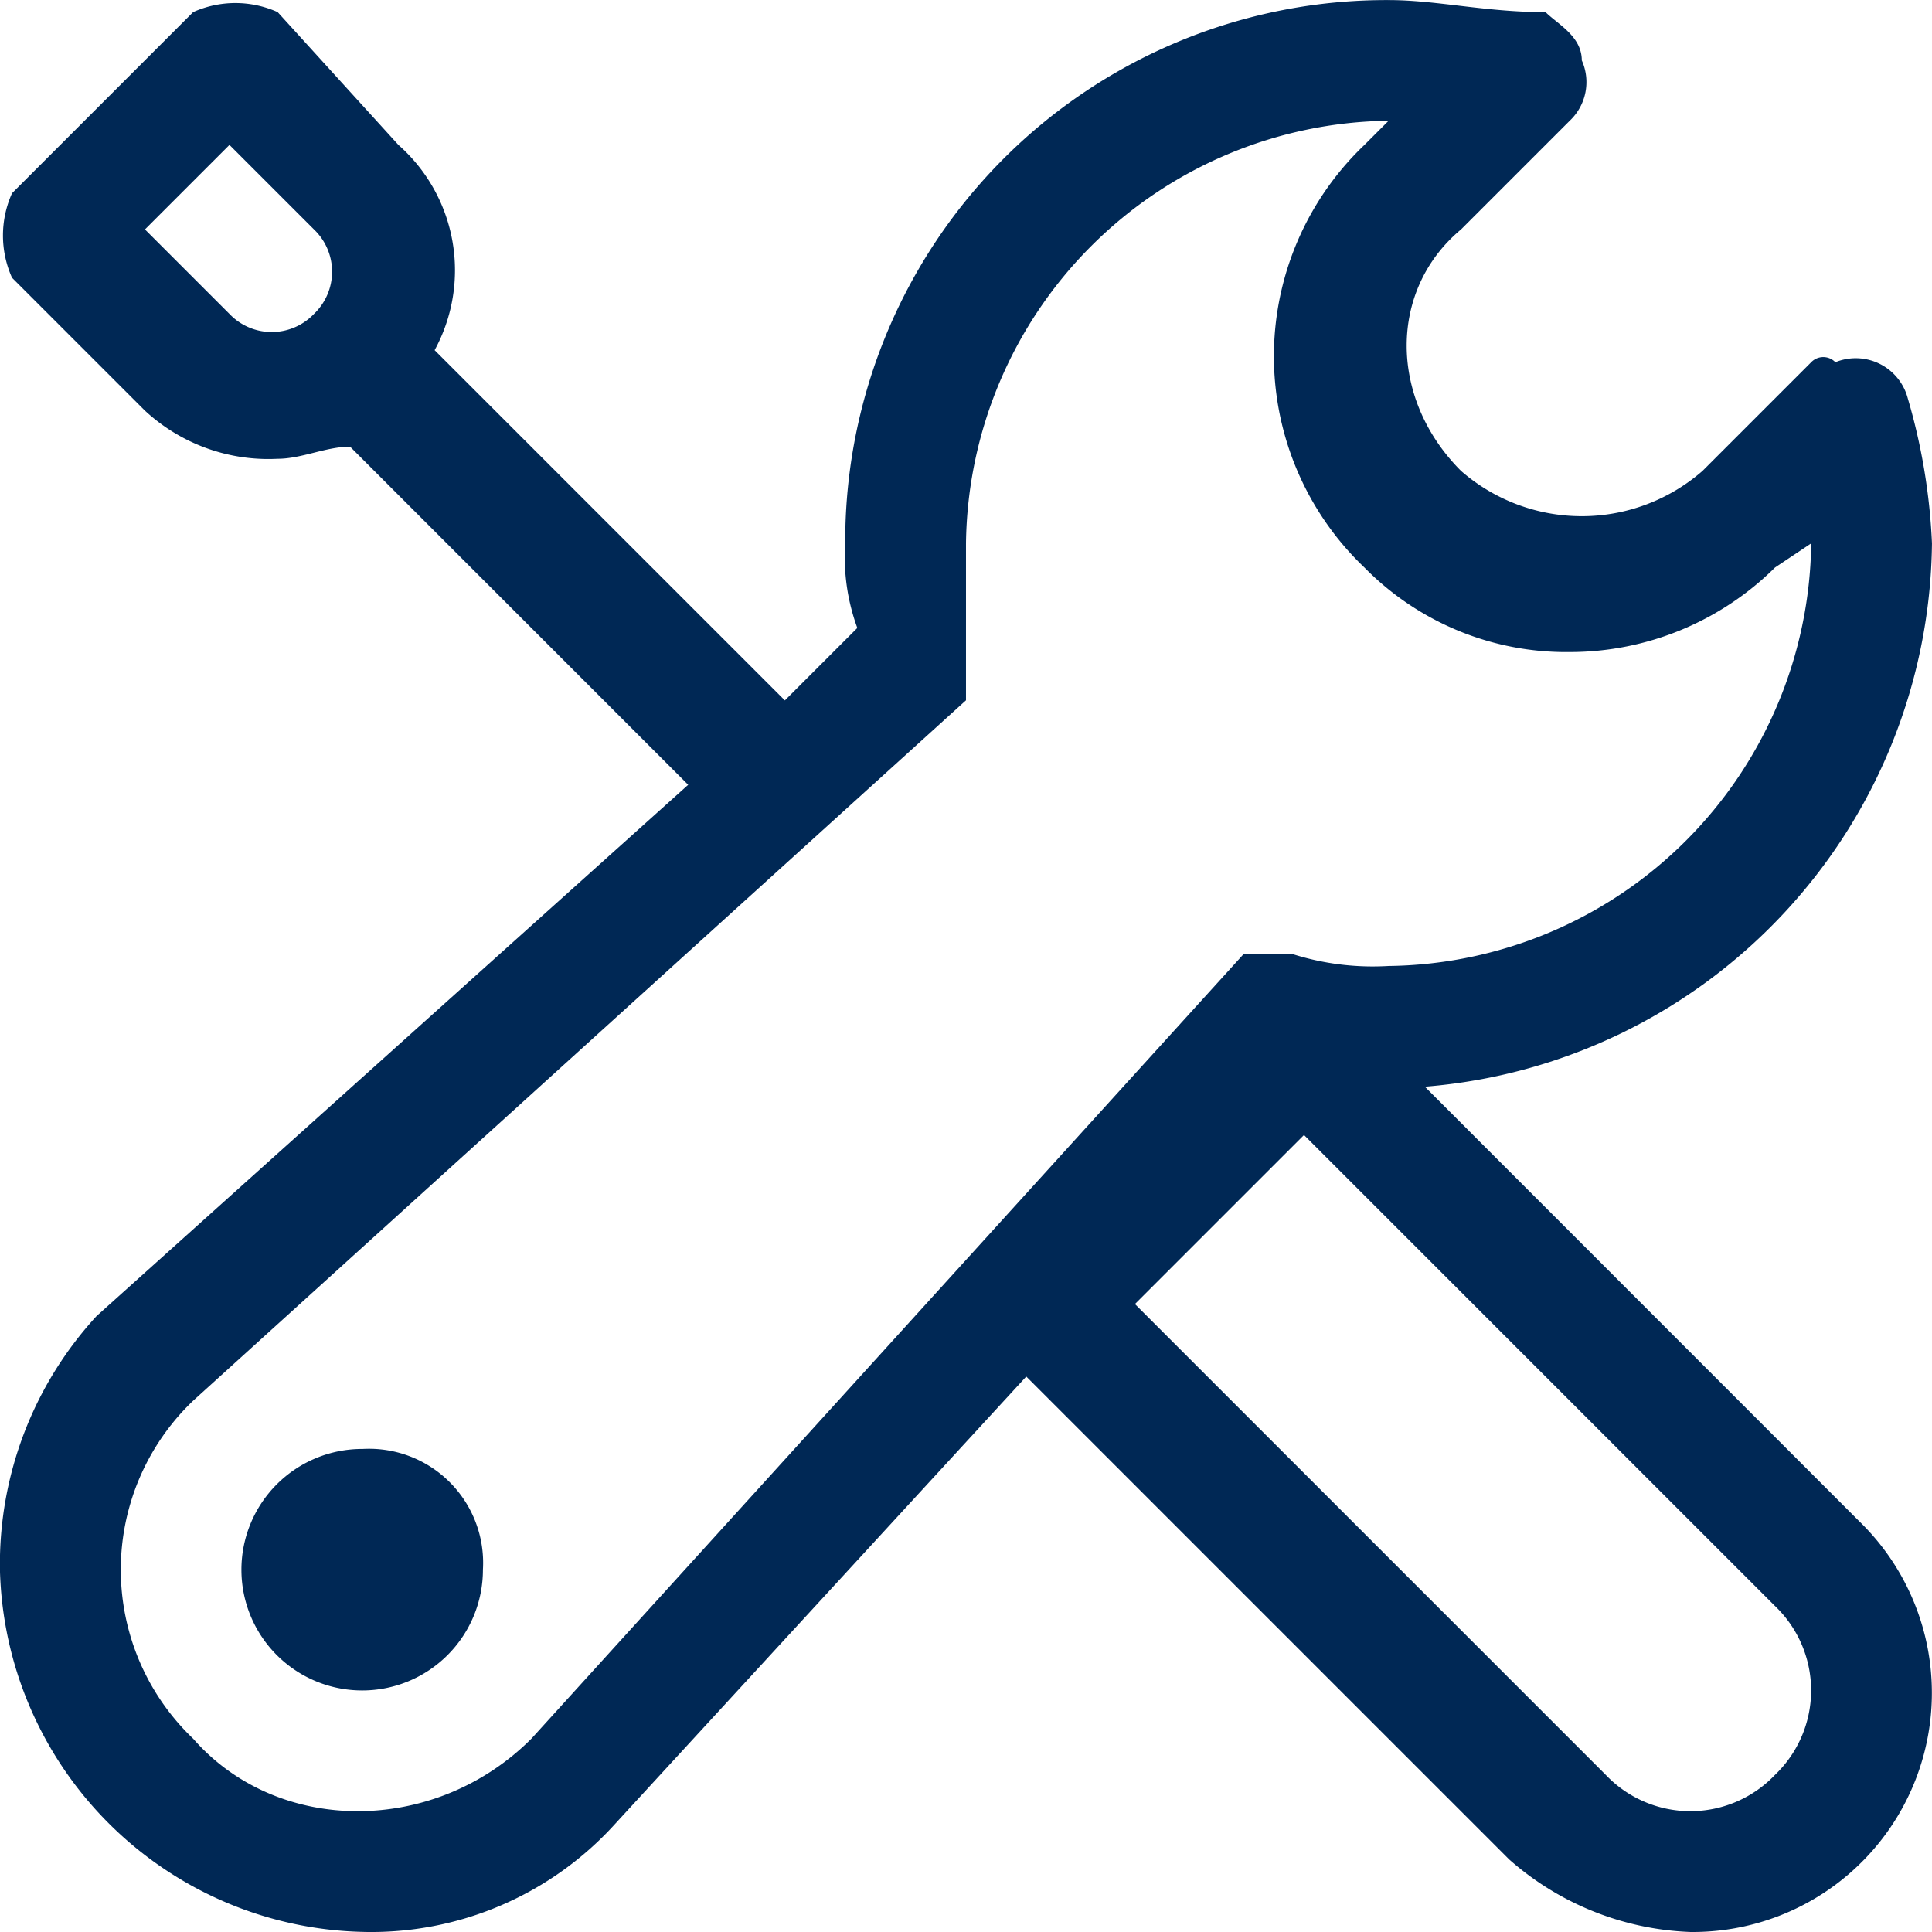
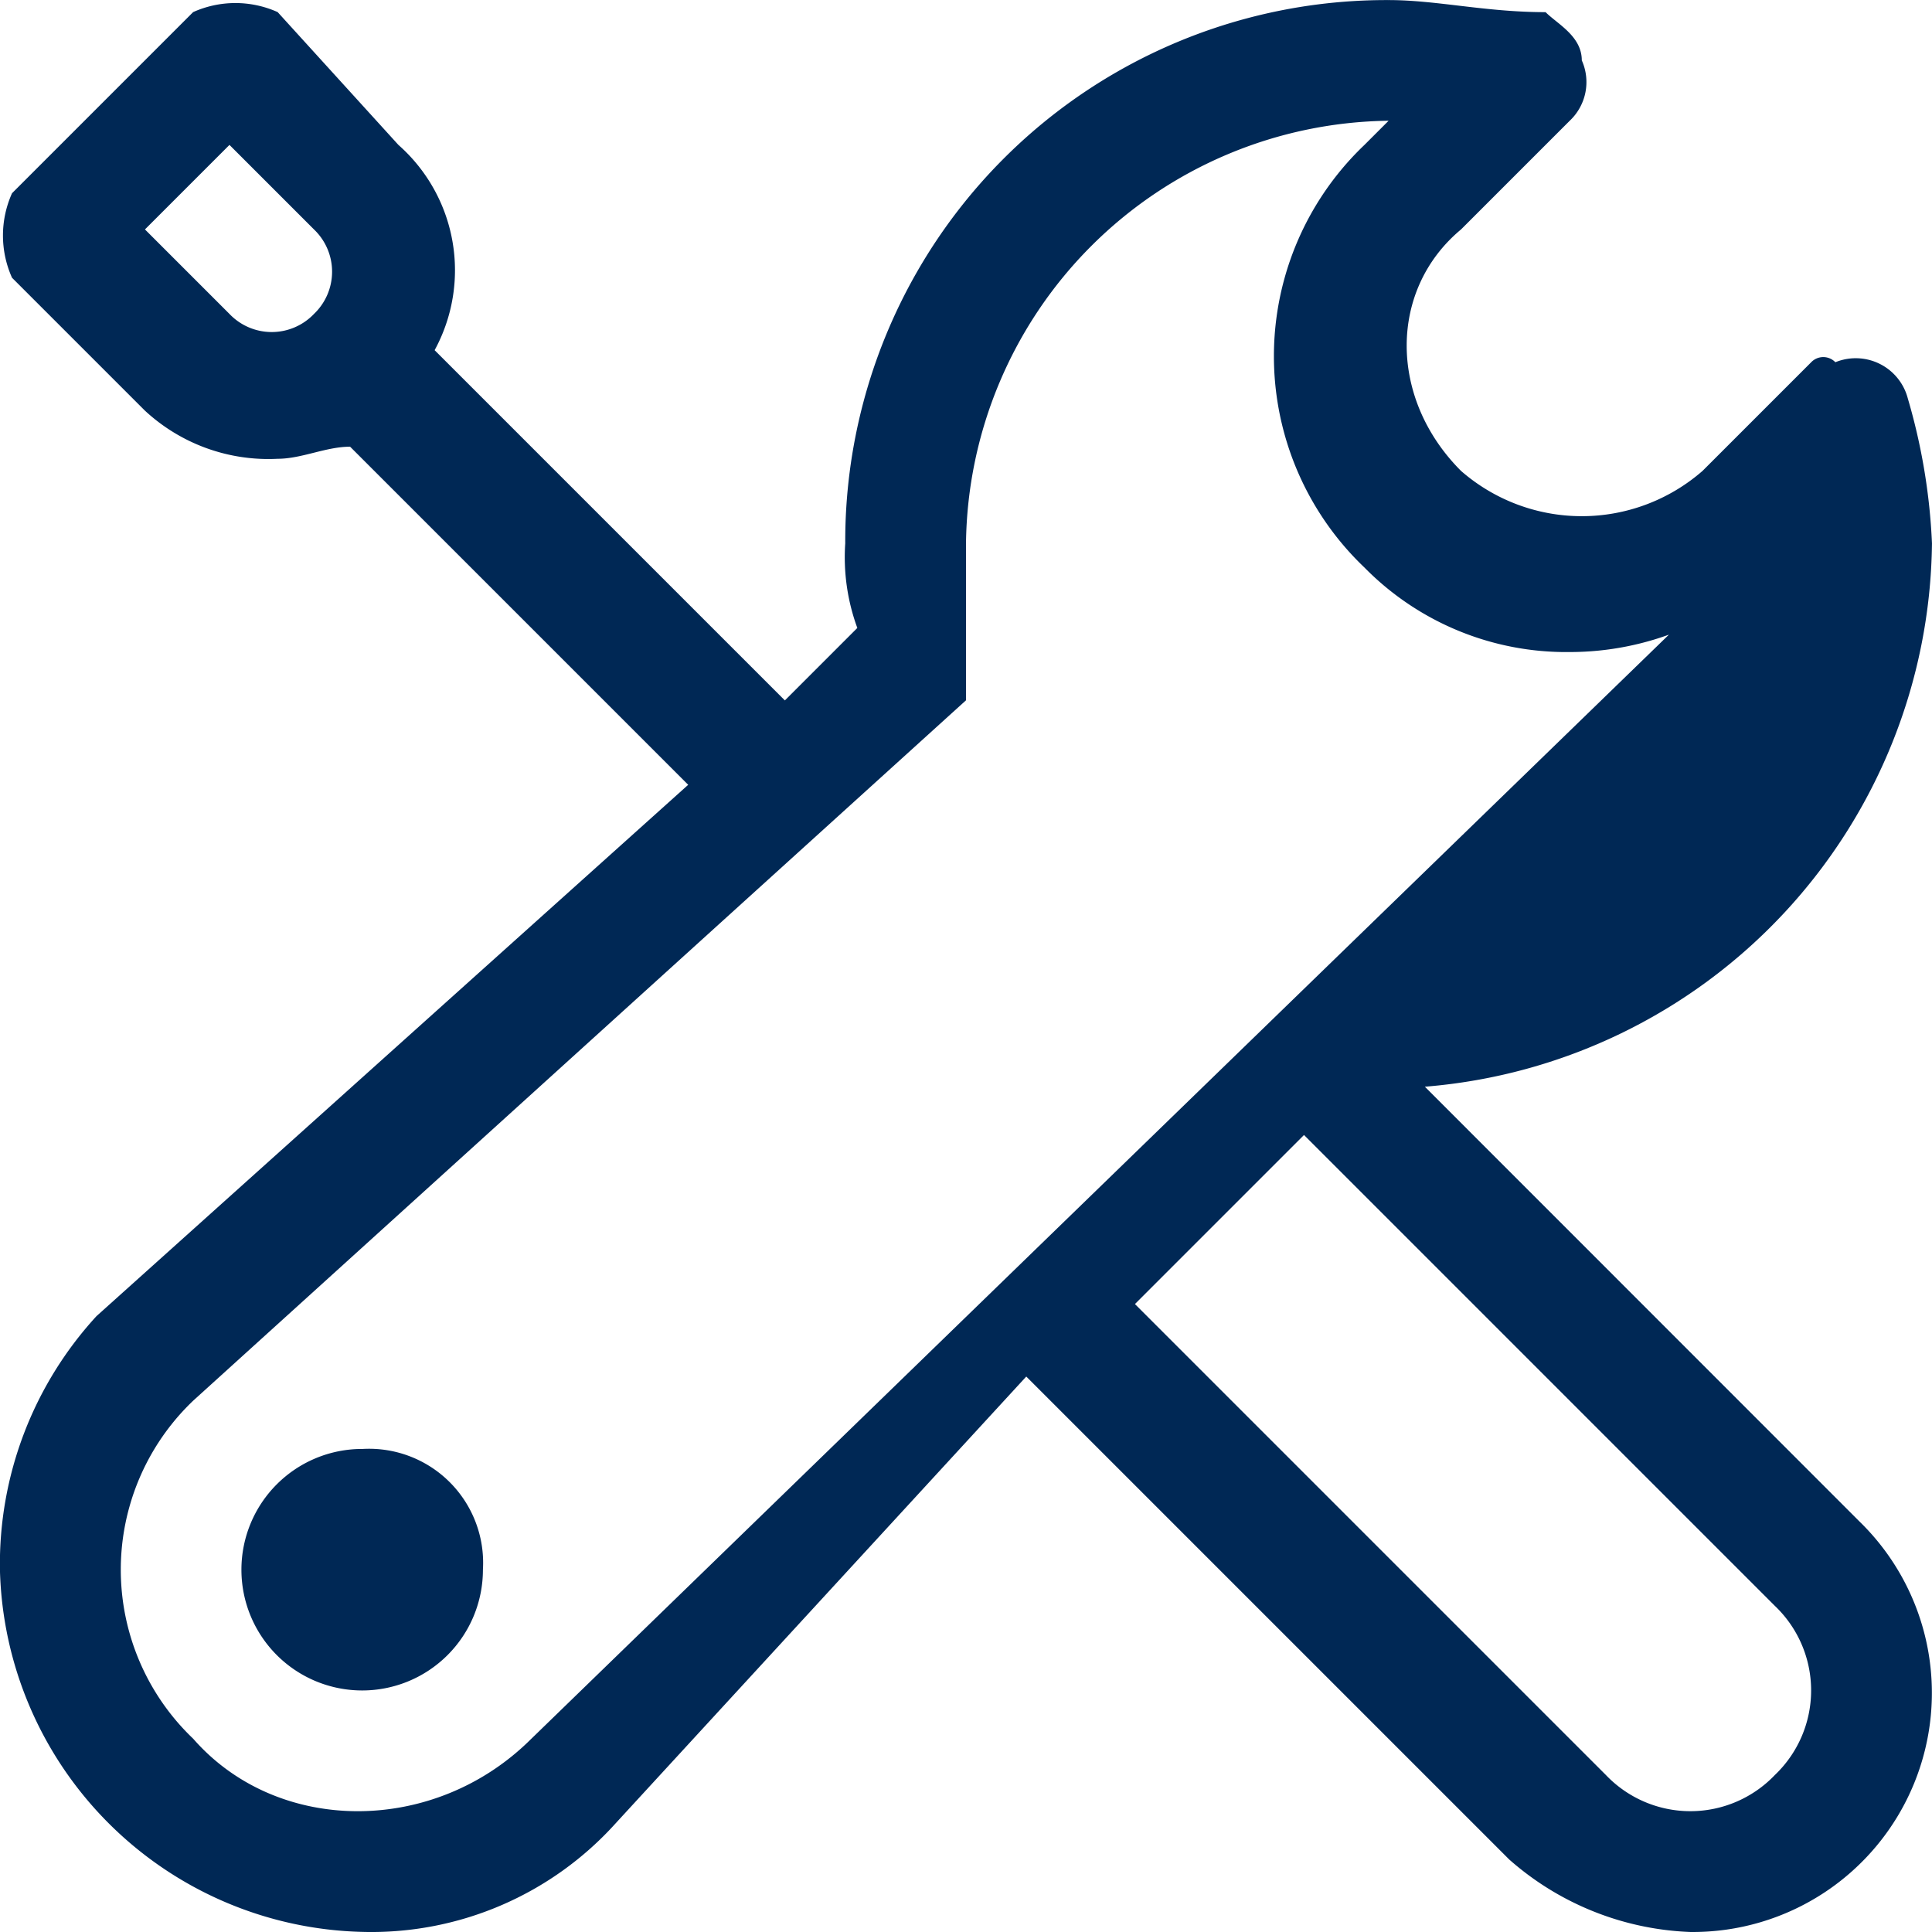
<svg xmlns="http://www.w3.org/2000/svg" t="1609259875500" class="icon" viewBox="0 0 1024 1024" version="1.1" p-id="1651" width="200" height="200">
  <defs>
    <style type="text/css" />
  </defs>
-   <path d="M755.2 575.979a292.166 292.166 0 0 0 268.787-287.996 321.235 321.235 0 0 0-12.806-76.794 28.517 28.517 0 0 0-38.404-19.195 8.865 8.865 0 0 0-12.806 0l-57.599 57.599a97.335 97.335 0 0 1-127.991 0c-38.404-38.404-38.404-96.003 0-127.991l57.599-57.599a28.14 28.14 0 0 0 6.403-32.001c0-12.806-12.806-19.195-19.195-25.558-32.001 0-57.599-6.403-83.197-6.403a286.799 286.799 0 0 0-287.996 287.996 108.957 108.957 0 0 0 6.403 44.793l-38.404 38.404-185.63-185.63a88.591 88.591 0 0 0-19.195-108.796L147.166 6.416a54.667 54.667 0 0 0-44.793 0L6.37 102.42a54.667 54.667 0 0 0 0 44.793l70.392 70.392a96.245 96.245 0 0 0 70.392 25.558c12.806 0 25.558-6.403 38.404-6.403l179.201 179.201L51.163 697.553a194.36 194.36 0 0 0-51.196 134.394 196.849 196.849 0 0 0 191.993 191.993 174.304 174.304 0 0 0 134.394-57.599l217.591-236.746L799.939 985.589a153.697 153.697 0 0 0 96.003 38.404 126.726 126.726 0 0 0 89.6-217.591zM166.415 166.395a30.938 30.938 0 0 1-44.793 0L76.829 121.601l44.793-44.793 44.793 44.793a30.938 30.938 0 0 1 0 44.793z m115.198 755.179c-51.196 51.196-134.394 51.196-179.201 0a123.754 123.754 0 0 1 0-179.201l409.584-371.193V287.996A226.751 226.751 0 0 1 735.991 64.002l-12.806 12.806a154.692 154.692 0 0 0 0 223.994 149.89 149.89 0 0 0 108.796 44.793 154.396 154.396 0 0 0 108.796-44.793l19.195-12.806a226.751 226.751 0 0 1-223.994 223.994 140.918 140.918 0 0 1-51.196-6.403h-25.558L281.627 921.574z m659.122 19.195a61.877 61.877 0 0 1-89.6 0L601.544 691.177l89.6-89.6 249.592 249.592a61.877 61.877 0 0 1 0 89.6zM191.96 767.972a64.002 64.002 0 1 0 64.002 64.002 60.464 60.464 0 0 0-63.948-63.989z" fill="#002855" p-id="1652" />
+   <path d="M755.2 575.979a292.166 292.166 0 0 0 268.787-287.996 321.235 321.235 0 0 0-12.806-76.794 28.517 28.517 0 0 0-38.404-19.195 8.865 8.865 0 0 0-12.806 0l-57.599 57.599a97.335 97.335 0 0 1-127.991 0c-38.404-38.404-38.404-96.003 0-127.991l57.599-57.599a28.14 28.14 0 0 0 6.403-32.001c0-12.806-12.806-19.195-19.195-25.558-32.001 0-57.599-6.403-83.197-6.403a286.799 286.799 0 0 0-287.996 287.996 108.957 108.957 0 0 0 6.403 44.793l-38.404 38.404-185.63-185.63a88.591 88.591 0 0 0-19.195-108.796L147.166 6.416a54.667 54.667 0 0 0-44.793 0L6.37 102.42a54.667 54.667 0 0 0 0 44.793l70.392 70.392a96.245 96.245 0 0 0 70.392 25.558c12.806 0 25.558-6.403 38.404-6.403l179.201 179.201L51.163 697.553a194.36 194.36 0 0 0-51.196 134.394 196.849 196.849 0 0 0 191.993 191.993 174.304 174.304 0 0 0 134.394-57.599l217.591-236.746L799.939 985.589a153.697 153.697 0 0 0 96.003 38.404 126.726 126.726 0 0 0 89.6-217.591zM166.415 166.395a30.938 30.938 0 0 1-44.793 0L76.829 121.601l44.793-44.793 44.793 44.793a30.938 30.938 0 0 1 0 44.793z m115.198 755.179c-51.196 51.196-134.394 51.196-179.201 0a123.754 123.754 0 0 1 0-179.201l409.584-371.193V287.996A226.751 226.751 0 0 1 735.991 64.002l-12.806 12.806a154.692 154.692 0 0 0 0 223.994 149.89 149.89 0 0 0 108.796 44.793 154.396 154.396 0 0 0 108.796-44.793l19.195-12.806h-25.558L281.627 921.574z m659.122 19.195a61.877 61.877 0 0 1-89.6 0L601.544 691.177l89.6-89.6 249.592 249.592a61.877 61.877 0 0 1 0 89.6zM191.96 767.972a64.002 64.002 0 1 0 64.002 64.002 60.464 60.464 0 0 0-63.948-63.989z" fill="#002855" p-id="1652" />
</svg>